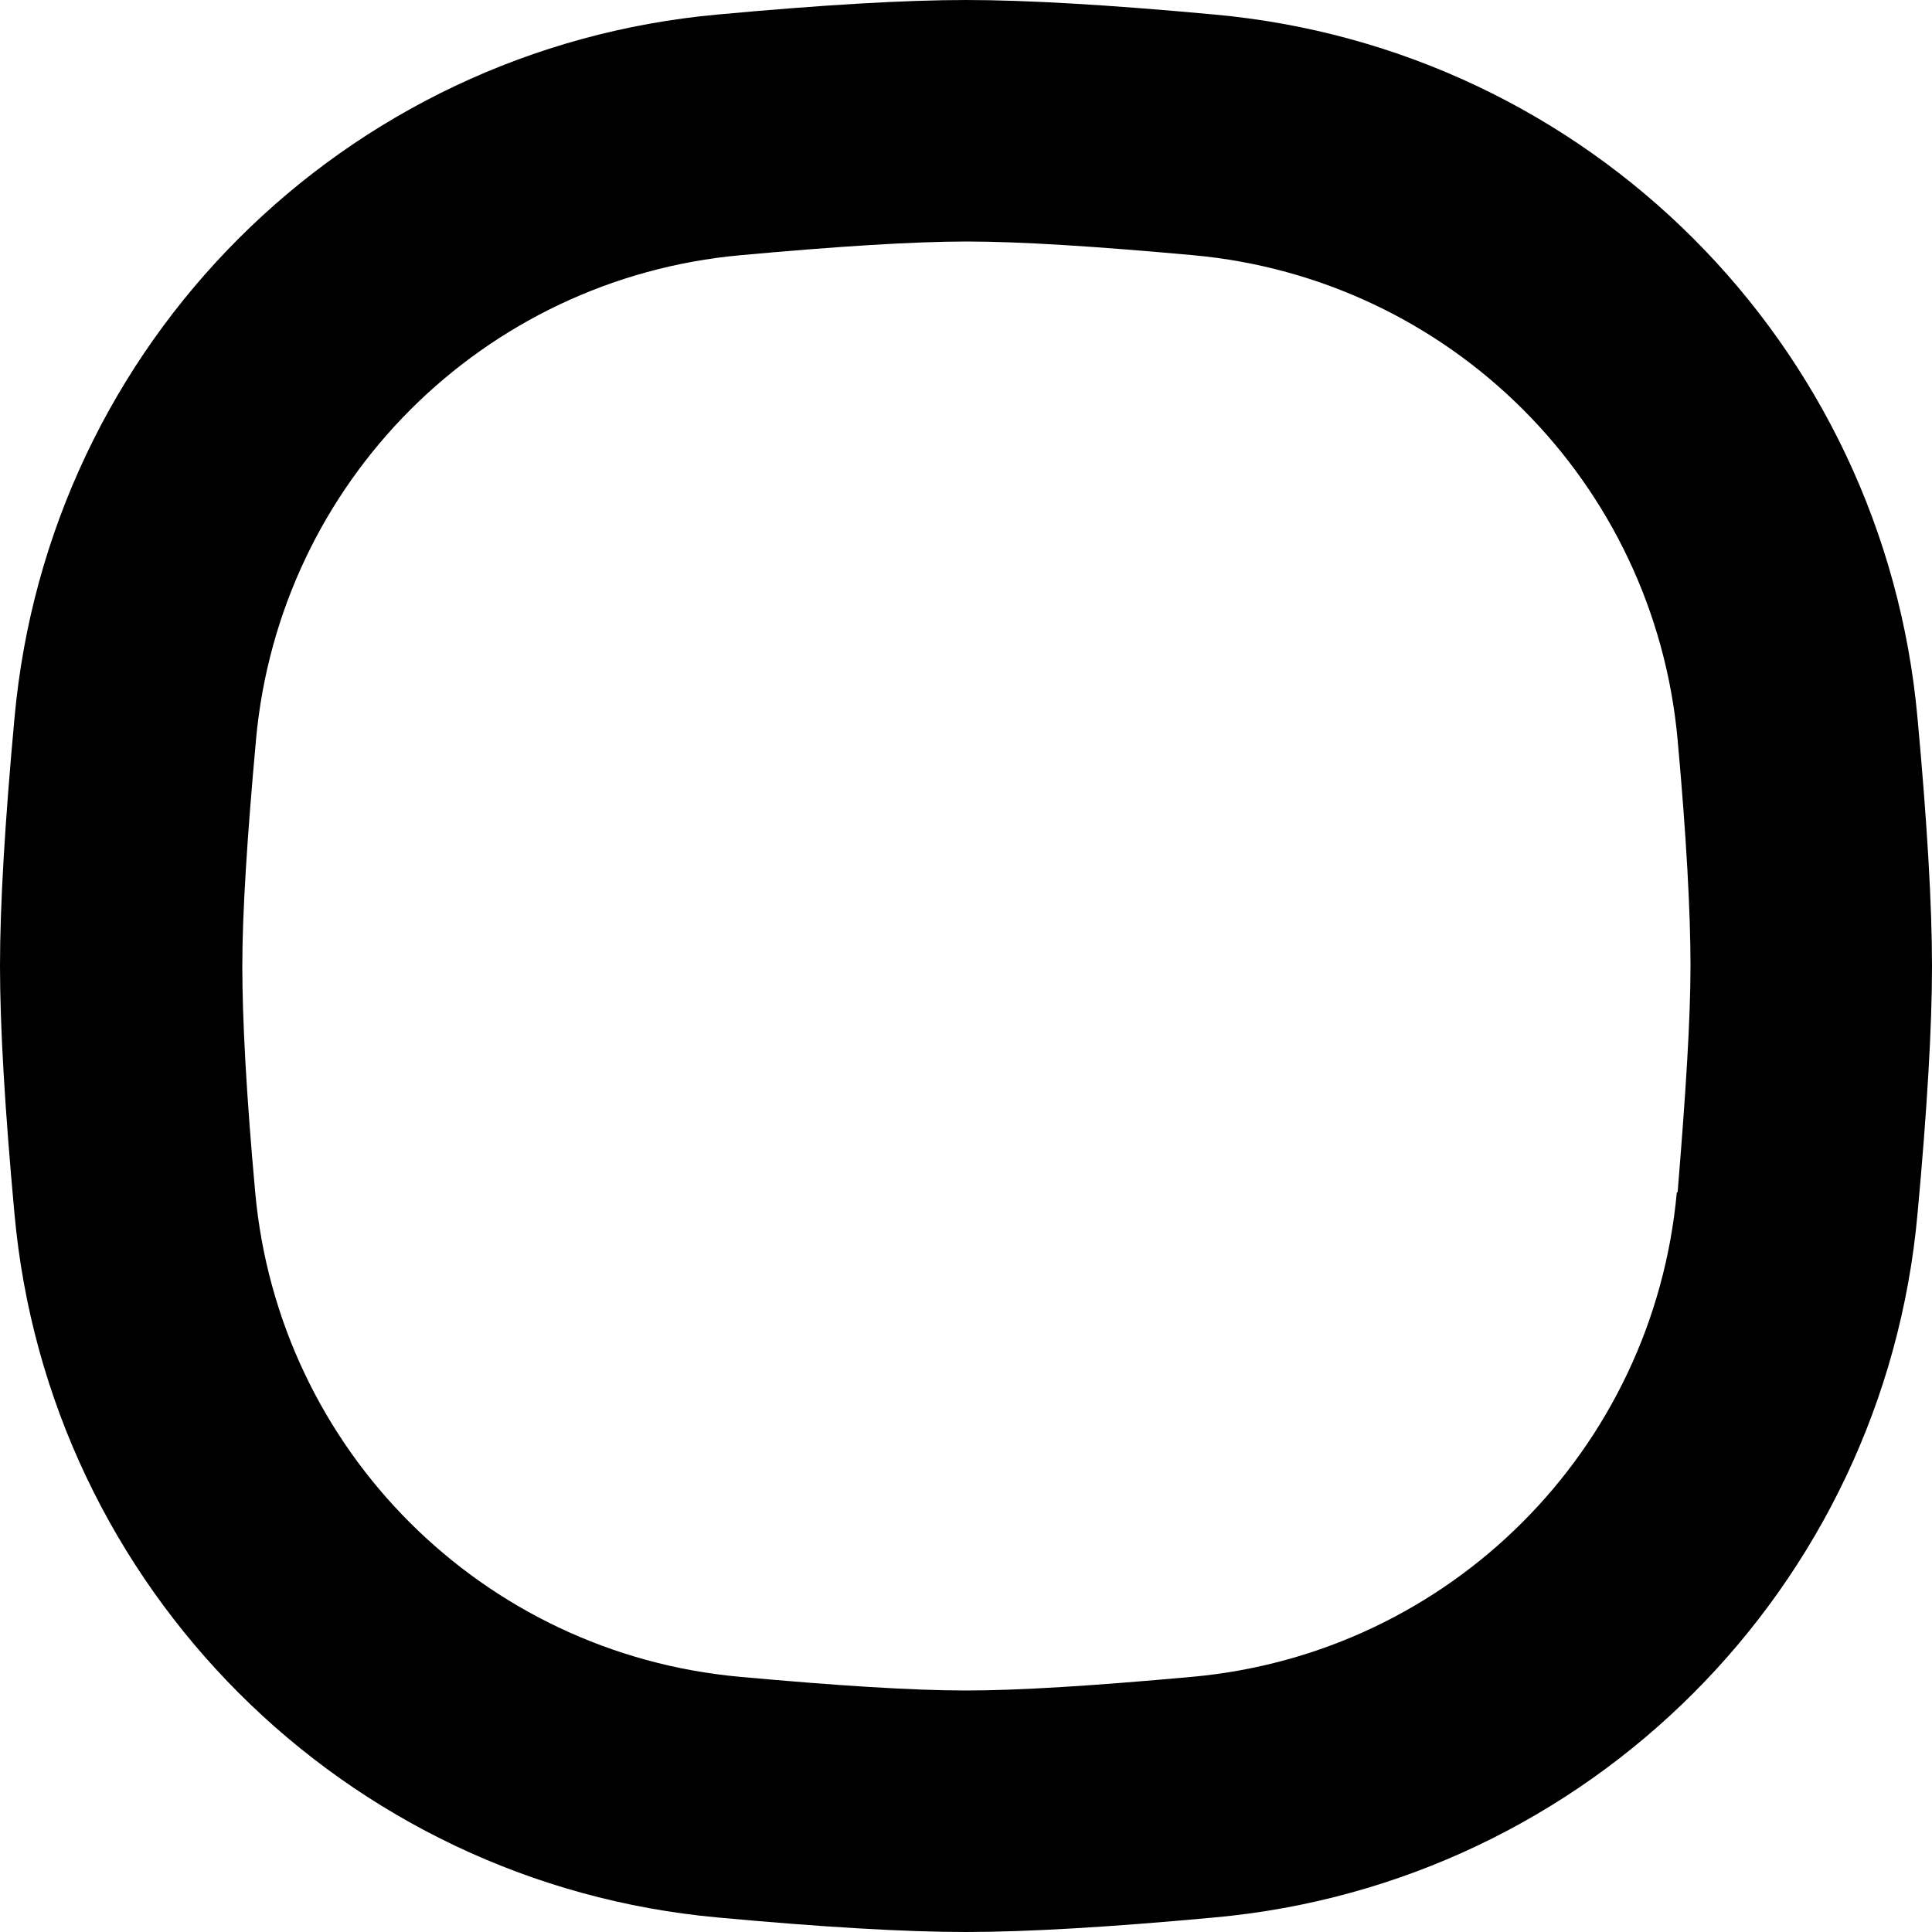
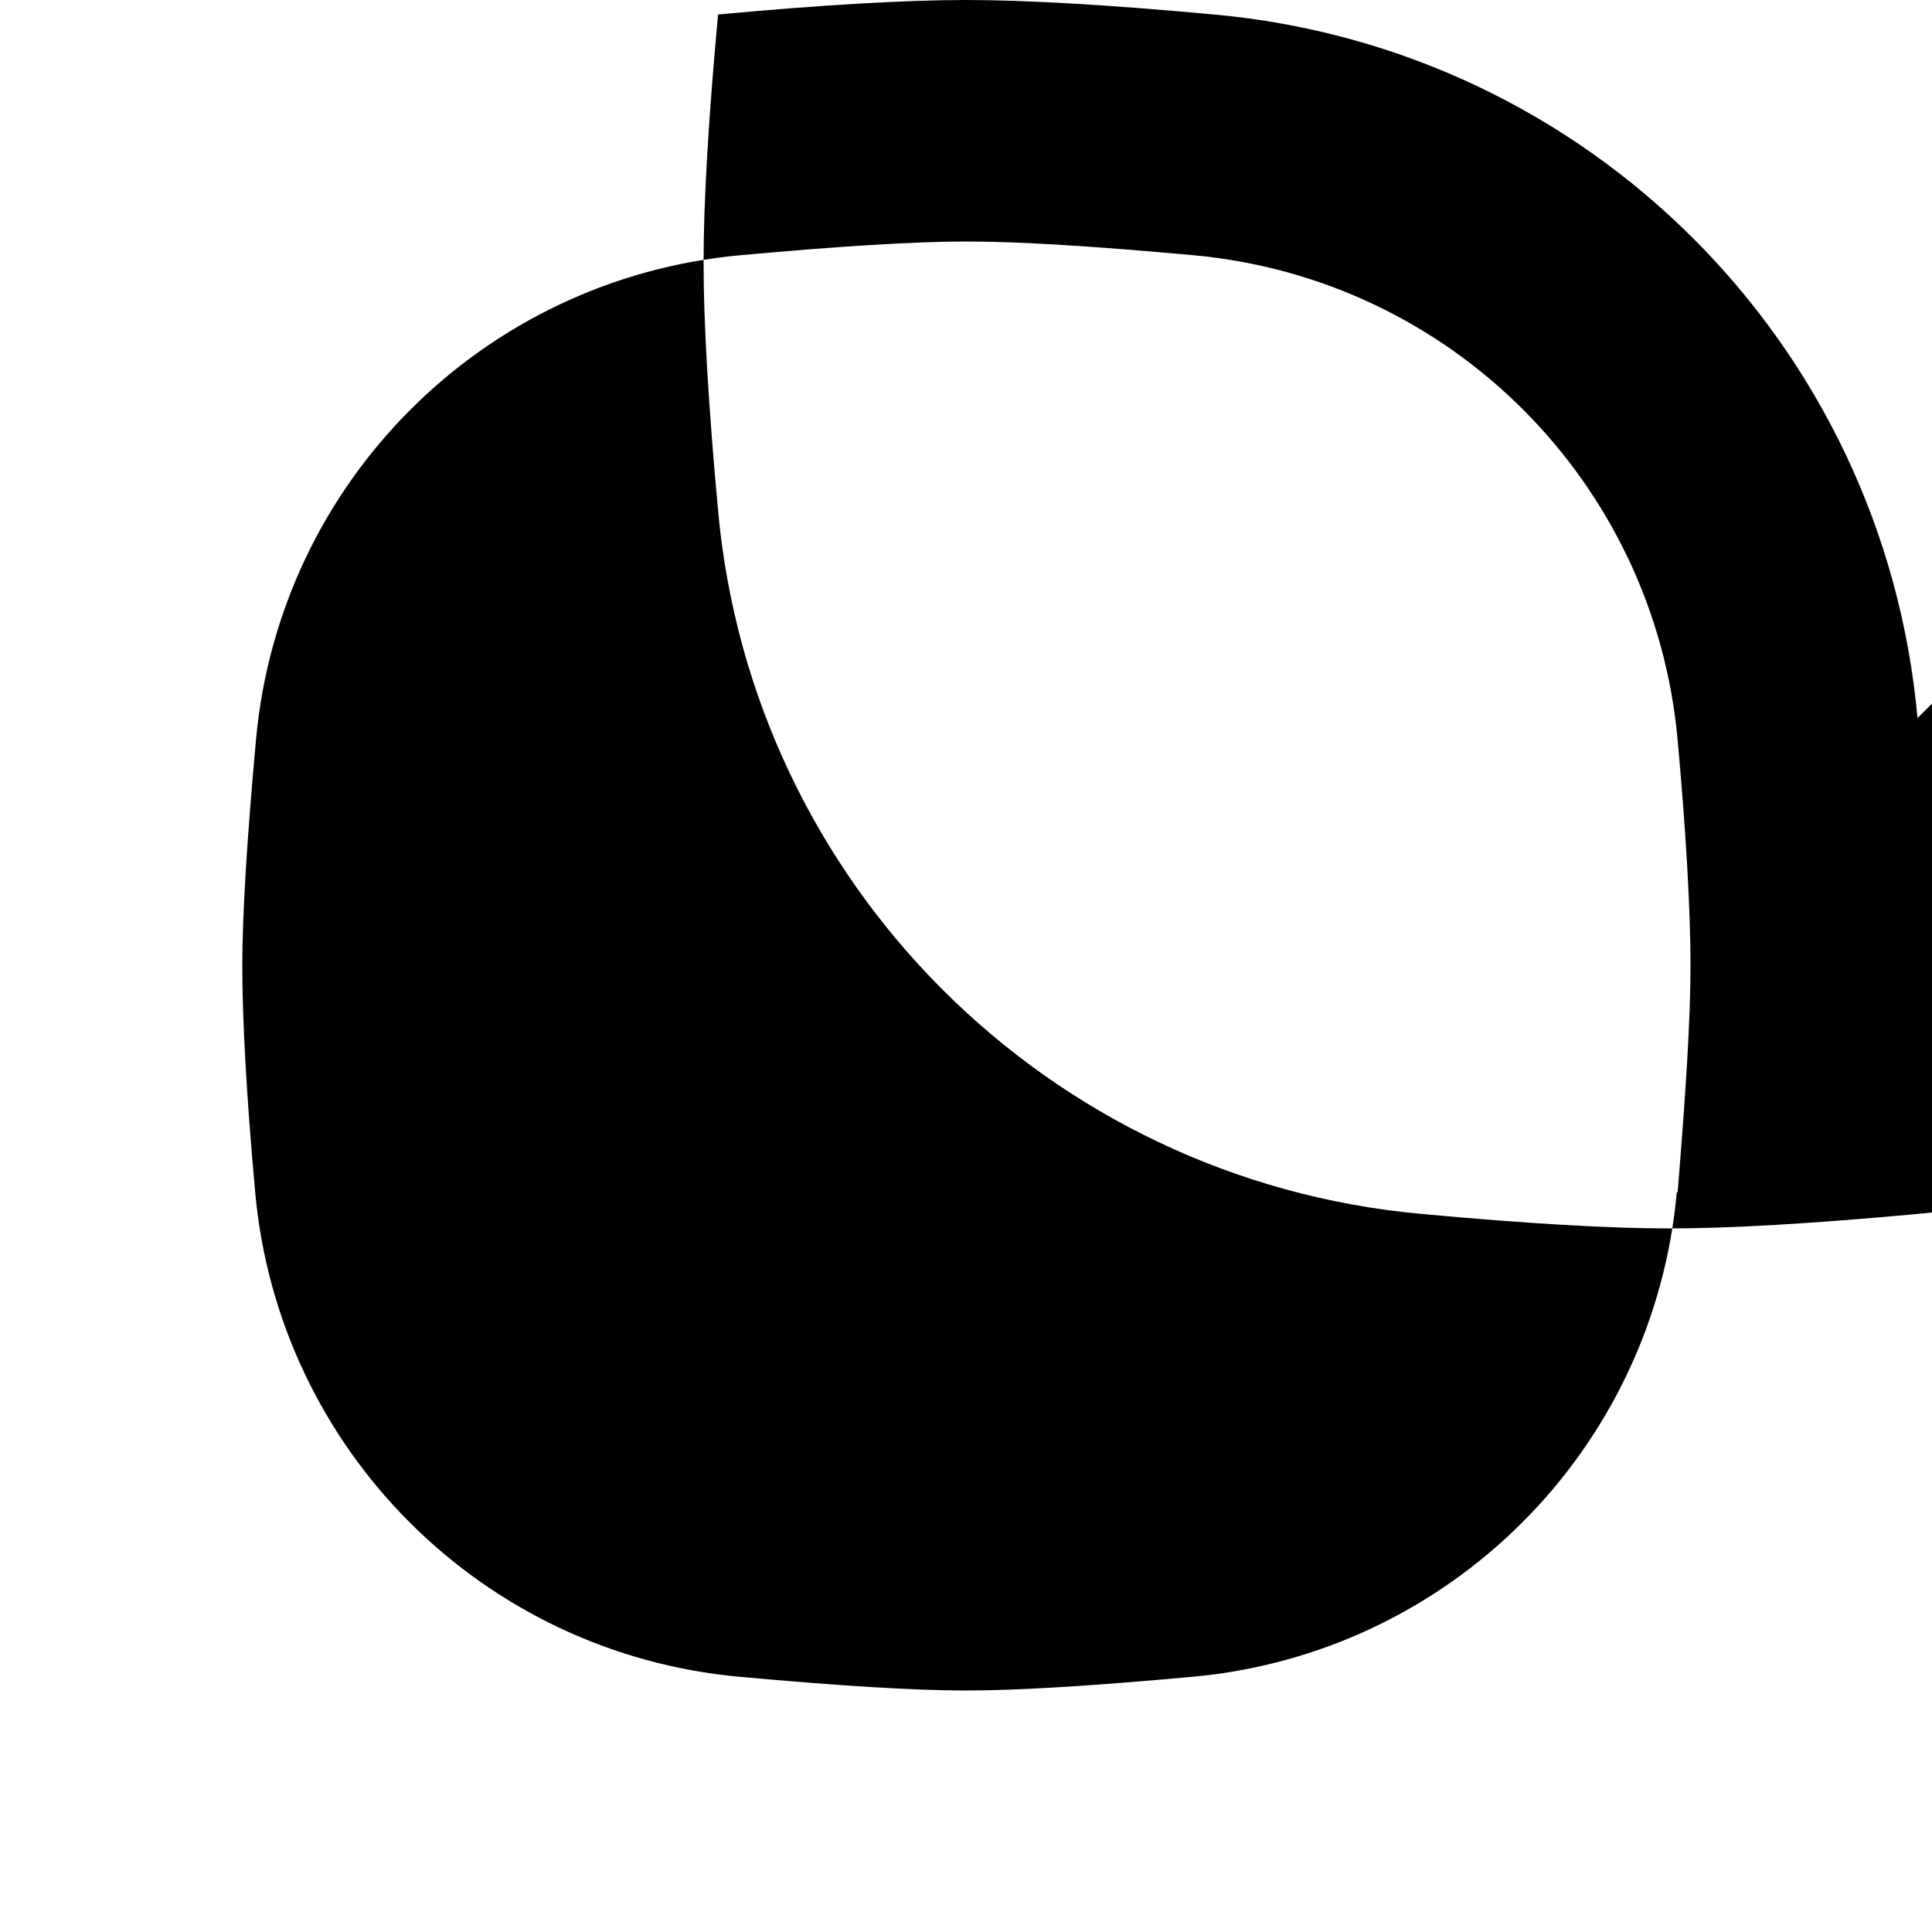
<svg xmlns="http://www.w3.org/2000/svg" id="Layer_1" data-name="Layer 1" viewBox="0 0 24 24" width="512" height="512">
-   <path d="M23.82,8.92C23.4,4.27,19.73,.6,15.08,.18c-1.3-.12-2.33-.18-3.08-.18s-1.78,.06-3.08,.18C4.27,.6,.6,4.27,.18,8.92c-.12,1.3-.18,2.33-.18,3.08s.06,1.78,.18,3.08c.42,4.64,4.1,8.32,8.74,8.74,1.3,.12,2.33,.18,3.08,.18s1.78-.06,3.08-.18c4.65-.42,8.32-4.1,8.74-8.74,.12-1.3,.18-2.33,.18-3.08s-.06-1.78-.18-3.08Zm-2.99,5.89h0c-.29,3.2-2.82,5.73-6.02,6.02-1.21,.11-2.15,.17-2.81,.17s-1.6-.06-2.81-.17c-3.2-.29-5.73-2.82-6.02-6.02-.11-1.21-.16-2.15-.16-2.81s.06-1.6,.17-2.81c.29-3.2,2.82-5.73,6.02-6.02,1.21-.11,2.15-.17,2.81-.17s1.6,.06,2.81,.17c3.2,.29,5.73,2.82,6.02,6.02,.11,1.21,.16,2.15,.16,2.81s-.06,1.6-.16,2.81Z" />
+   <path d="M23.82,8.92C23.4,4.27,19.73,.6,15.08,.18c-1.3-.12-2.33-.18-3.08-.18s-1.78,.06-3.08,.18c-.12,1.3-.18,2.33-.18,3.08s.06,1.78,.18,3.08c.42,4.64,4.1,8.32,8.74,8.74,1.3,.12,2.33,.18,3.08,.18s1.78-.06,3.08-.18c4.65-.42,8.32-4.1,8.74-8.74,.12-1.3,.18-2.33,.18-3.08s-.06-1.78-.18-3.08Zm-2.99,5.89h0c-.29,3.2-2.82,5.73-6.02,6.02-1.21,.11-2.15,.17-2.81,.17s-1.6-.06-2.81-.17c-3.2-.29-5.73-2.82-6.02-6.02-.11-1.21-.16-2.15-.16-2.81s.06-1.6,.17-2.81c.29-3.2,2.82-5.73,6.02-6.02,1.21-.11,2.15-.17,2.81-.17s1.6,.06,2.81,.17c3.2,.29,5.73,2.82,6.02,6.02,.11,1.21,.16,2.15,.16,2.81s-.06,1.6-.16,2.81Z" />
</svg>